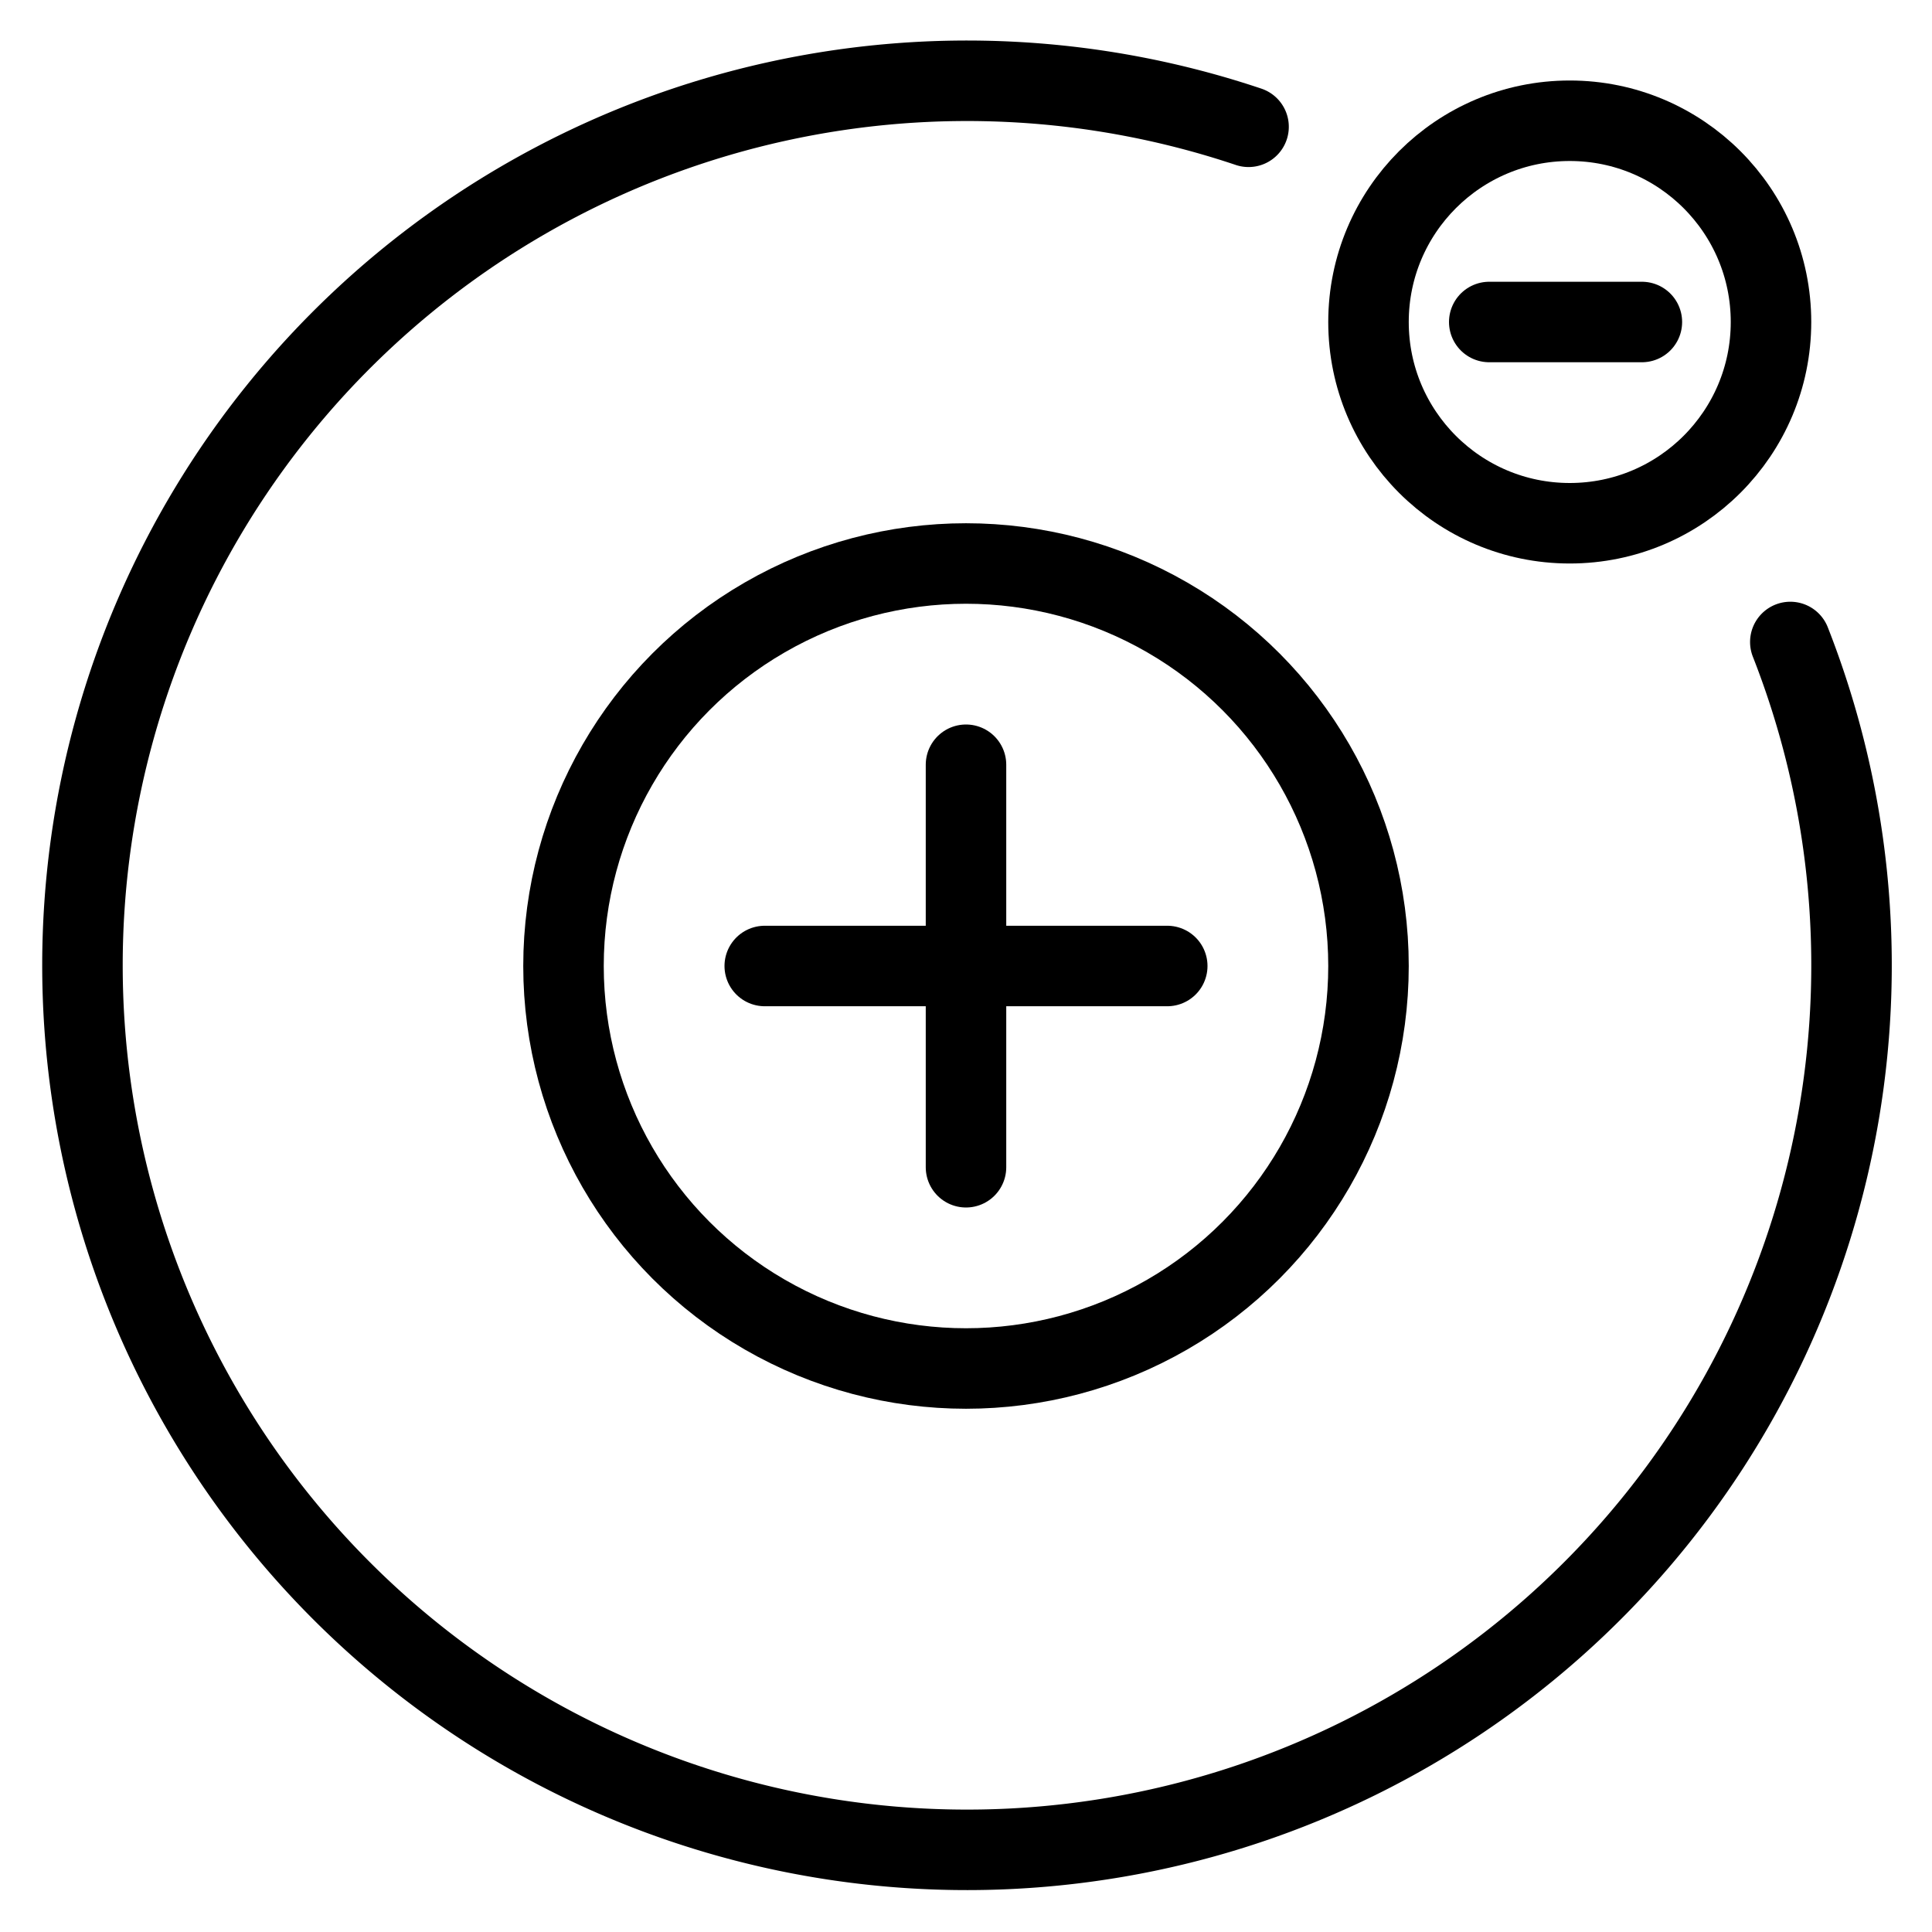
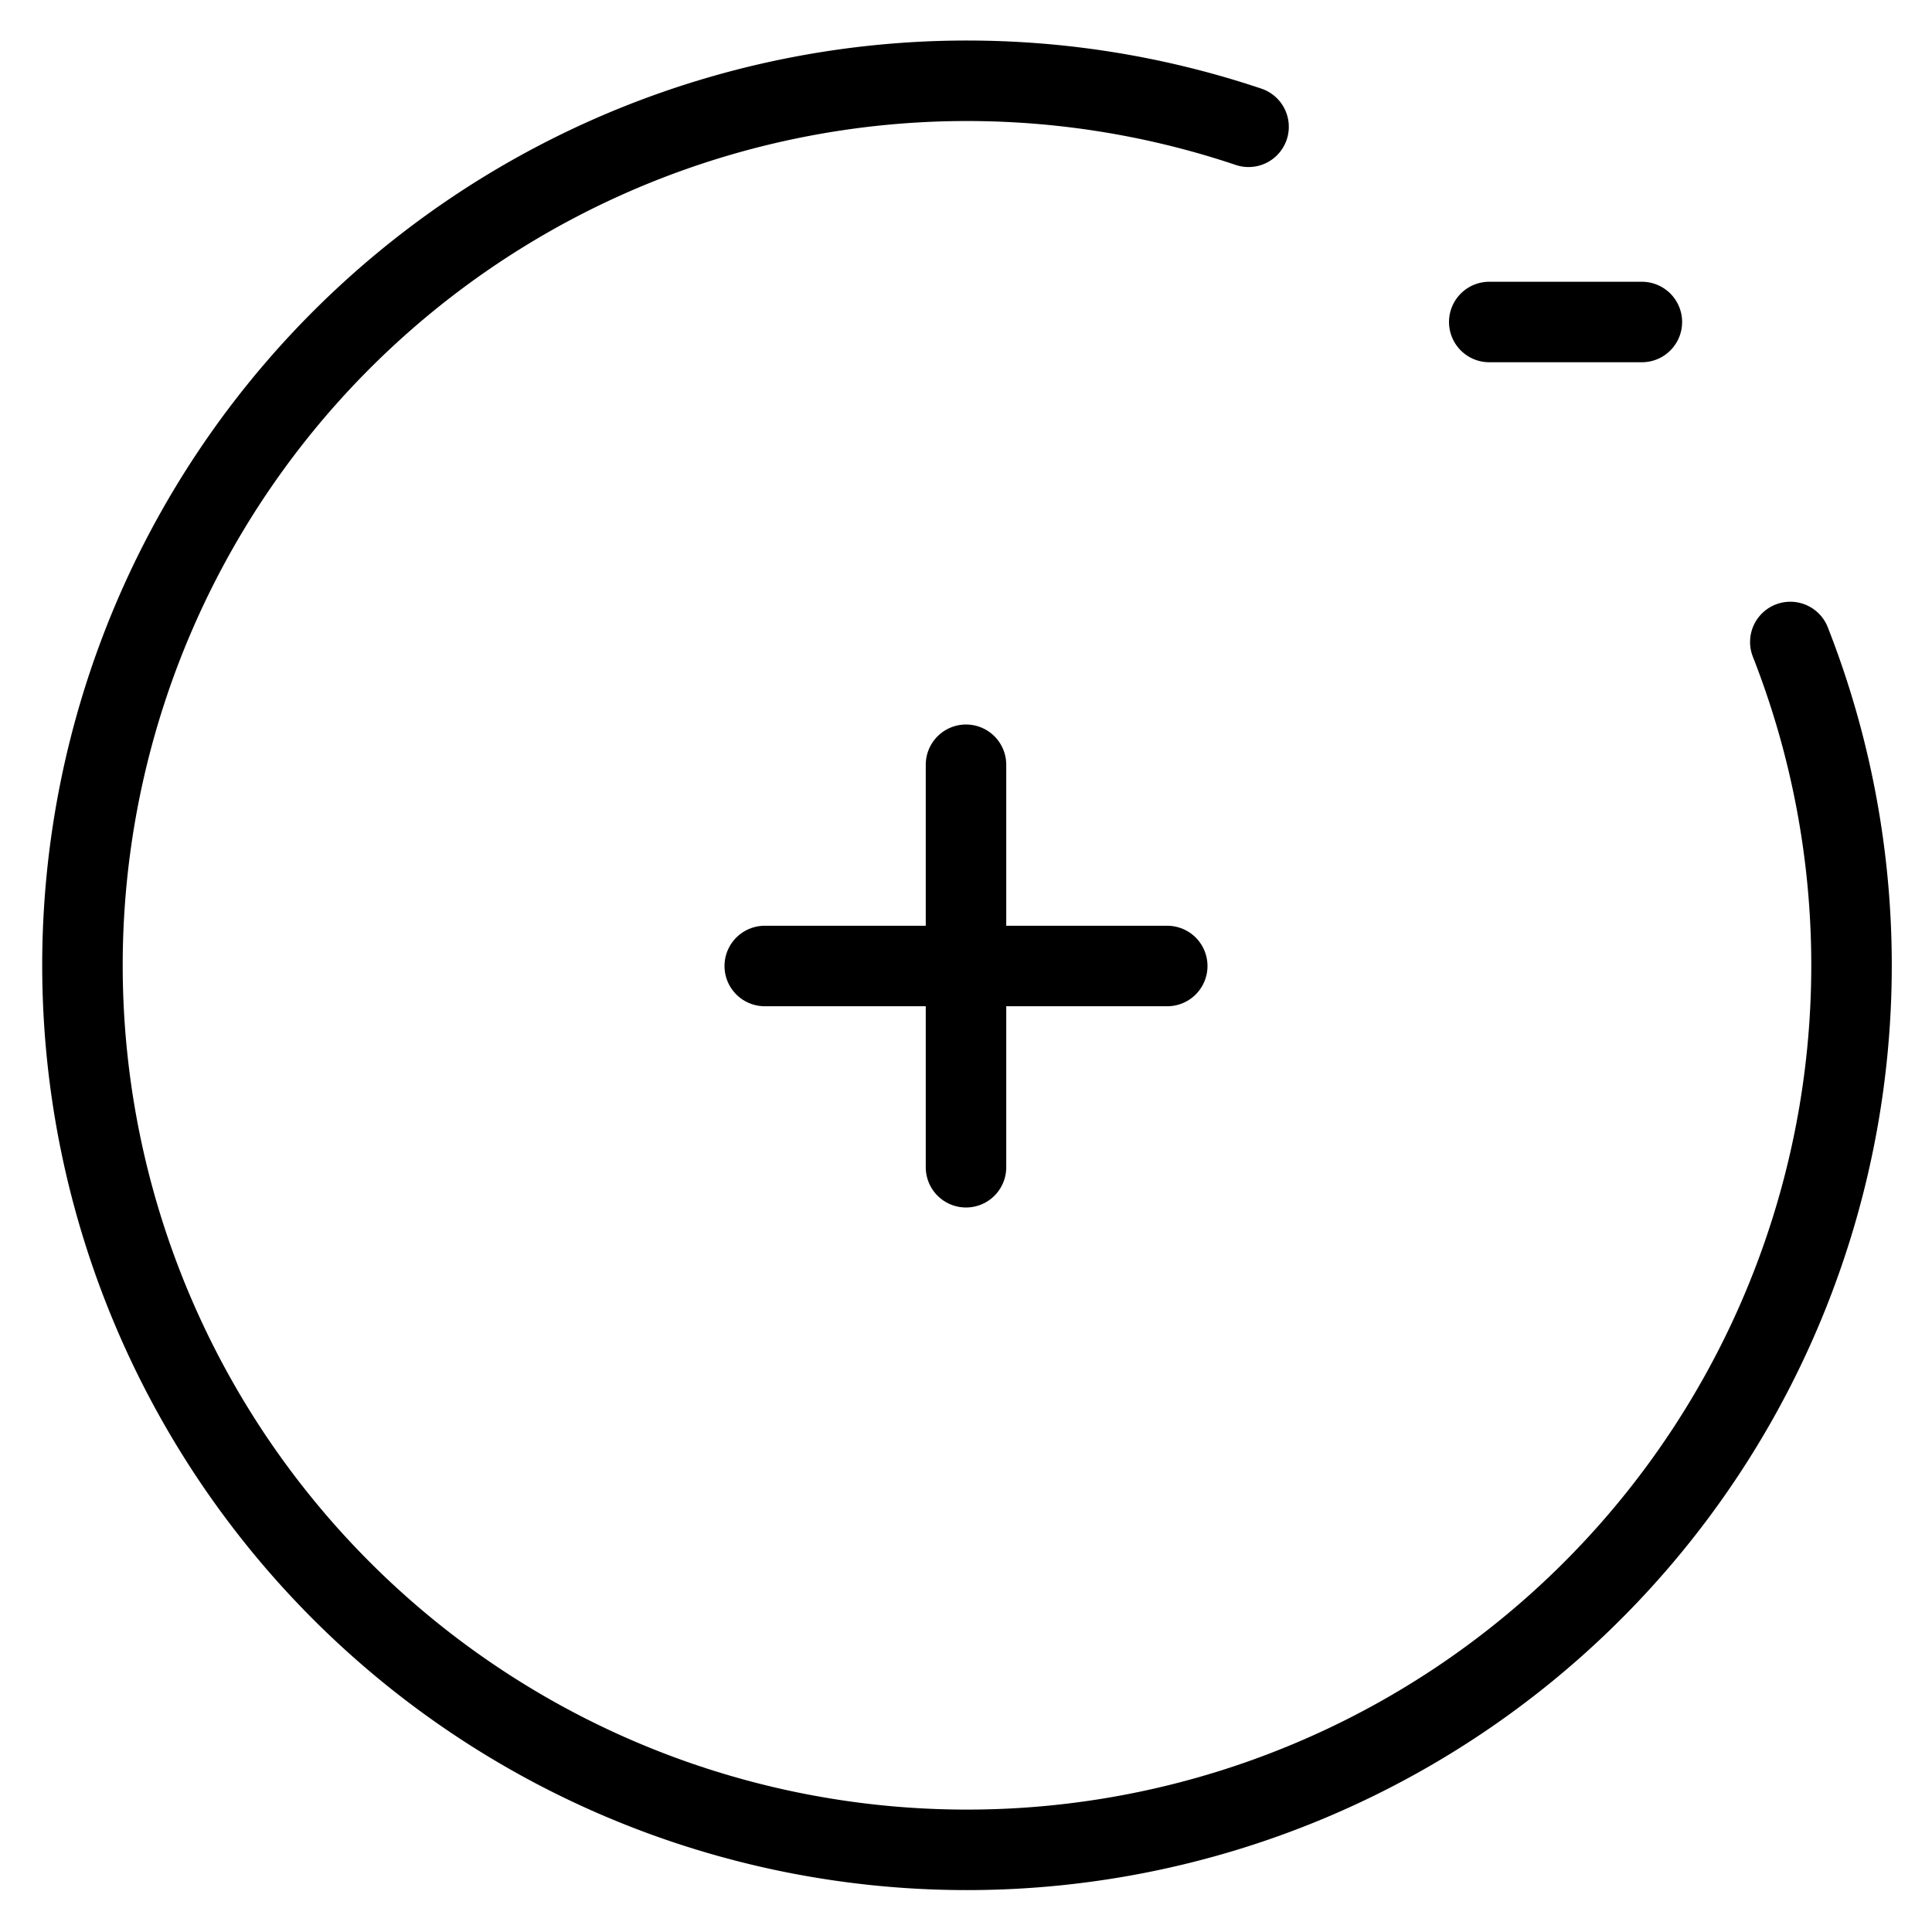
<svg xmlns="http://www.w3.org/2000/svg" viewBox="0 0 24 24" stroke="black">
  <defs>
    <style>.a{fill:none;stroke:currentColor;stroke-linecap:round;stroke-linejoin:round}</style>
  </defs>
  <path class="a" d="M22.24 7.975a10.988 10.988 0 1 1-6.73-6.4" />
-   <circle class="a" cx="12" cy="12" r="5" />
  <path class="a" d="M9.5 12h5M12 9.5v5" />
-   <circle class="a" cx="19.5" cy="4" r="2.5" />
  <path class="a" d="M18.5 4h1.896" />
</svg>